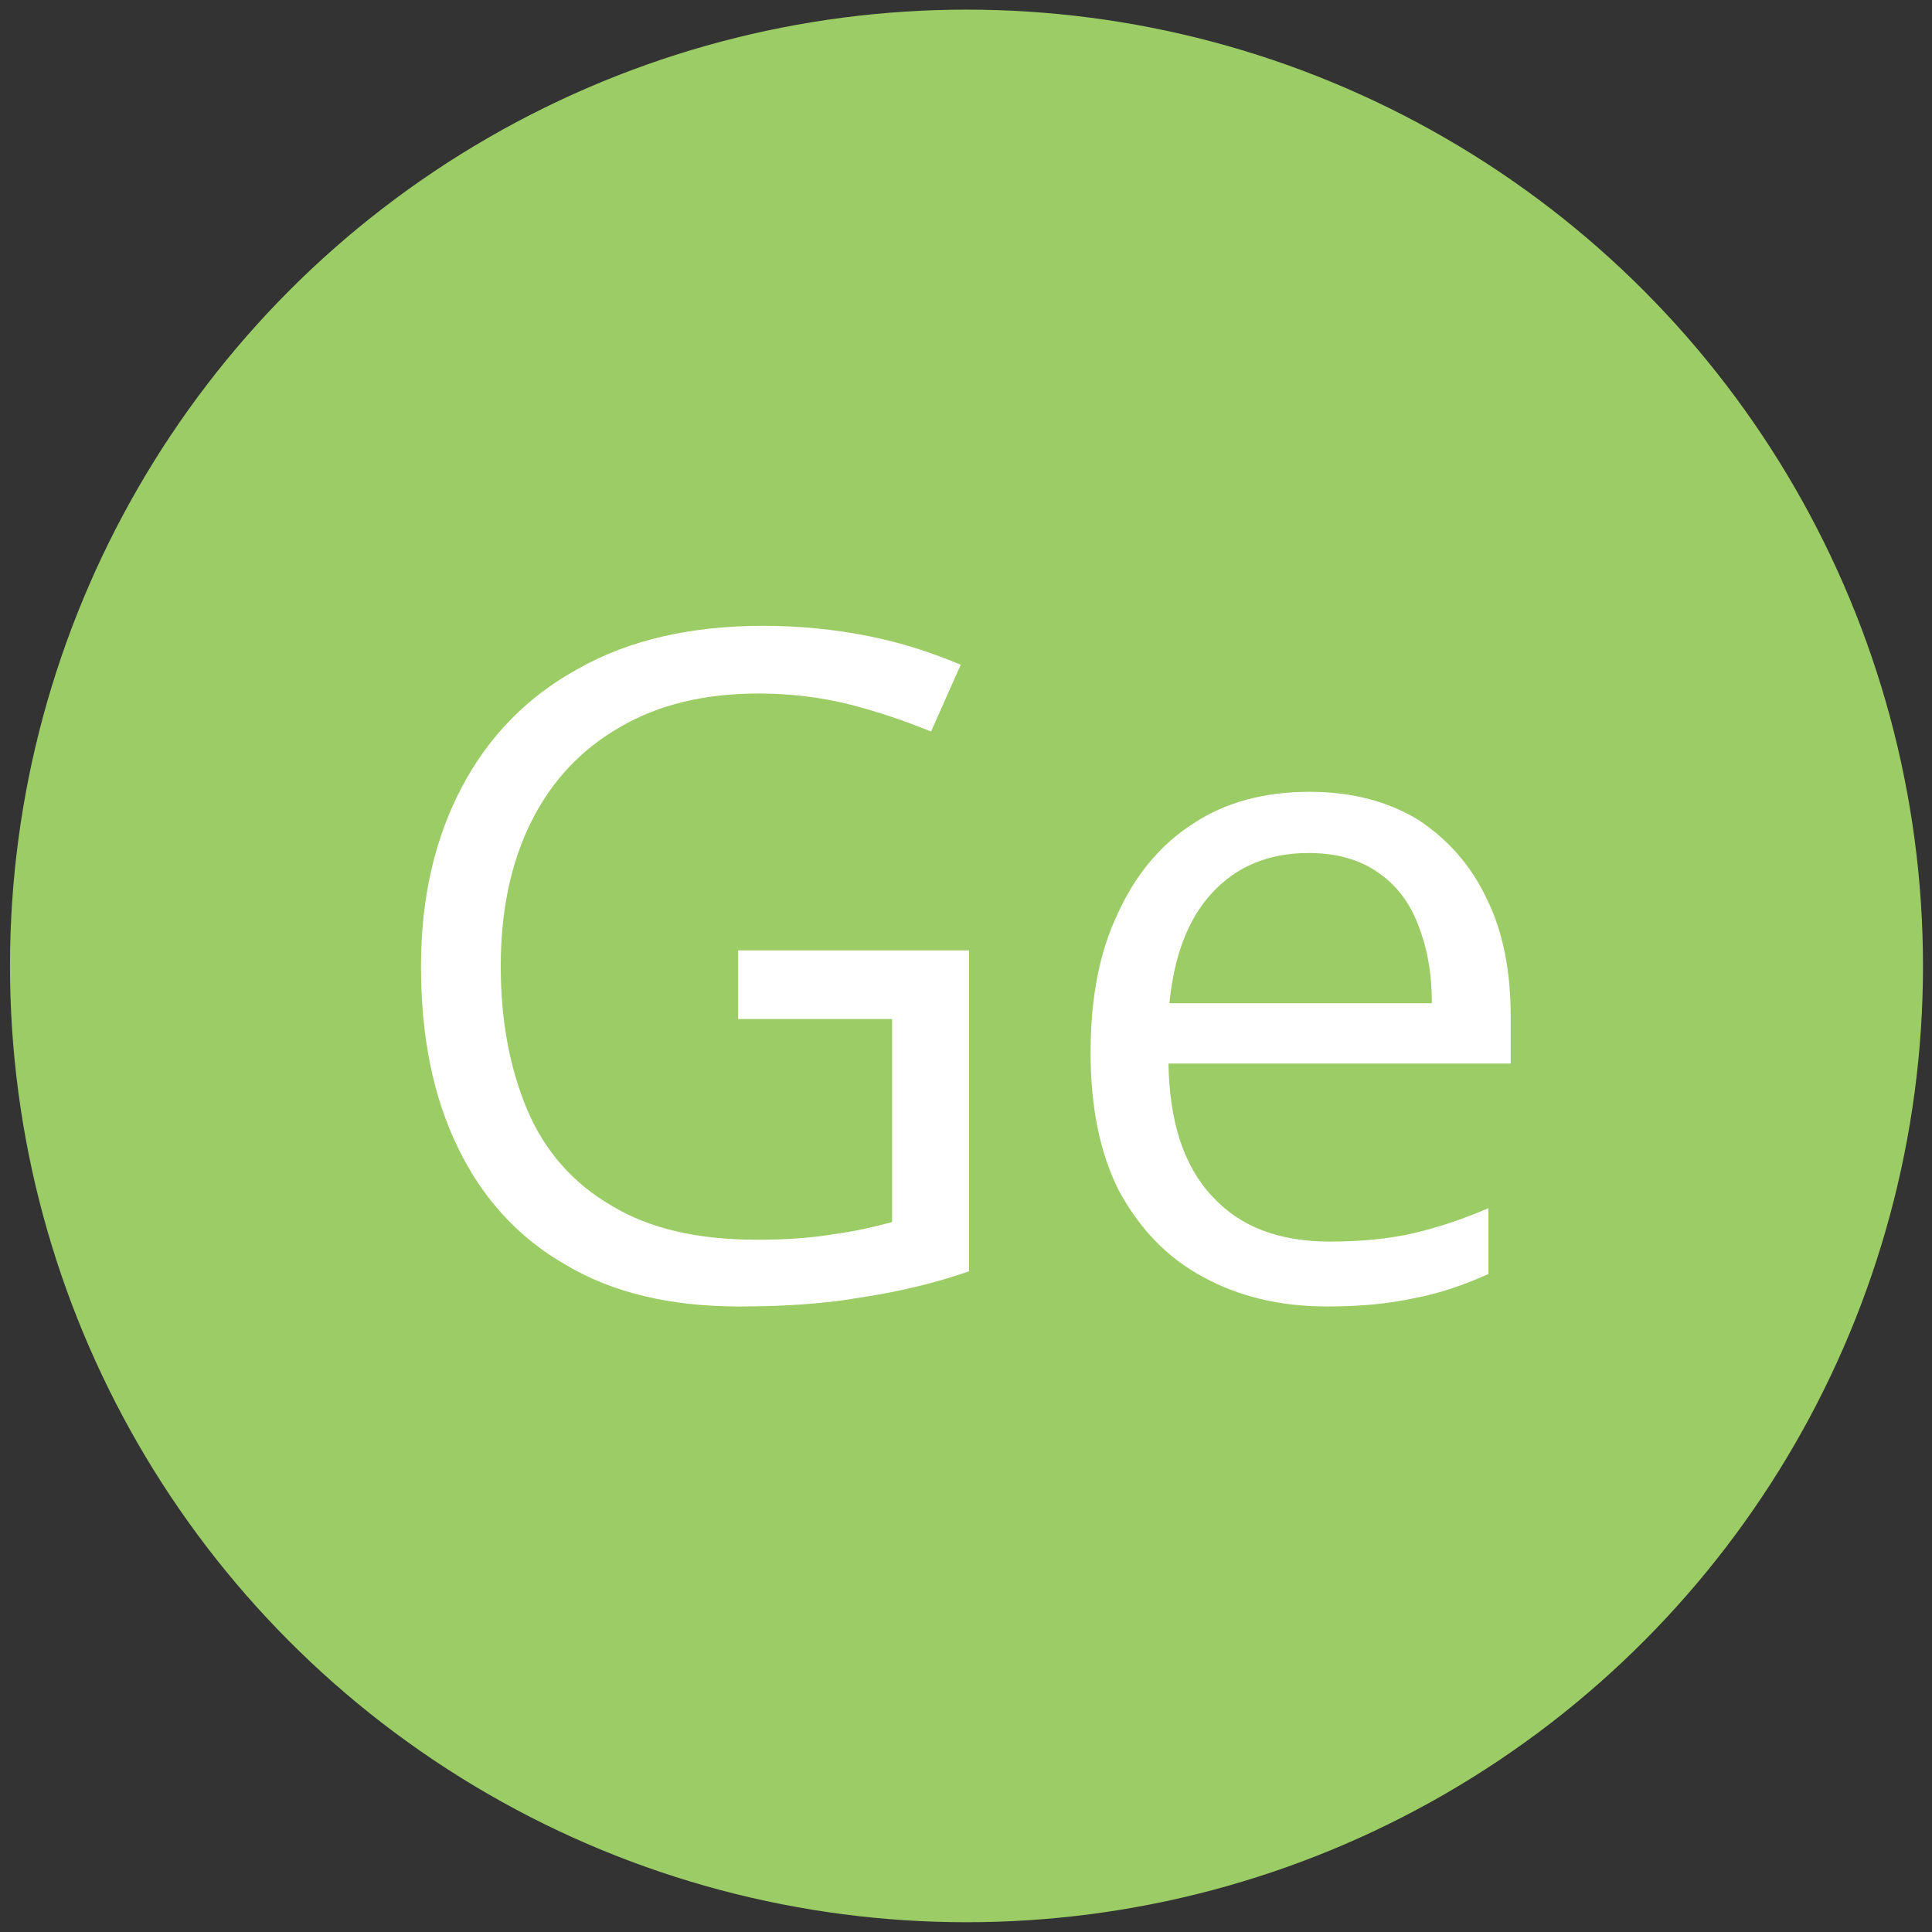
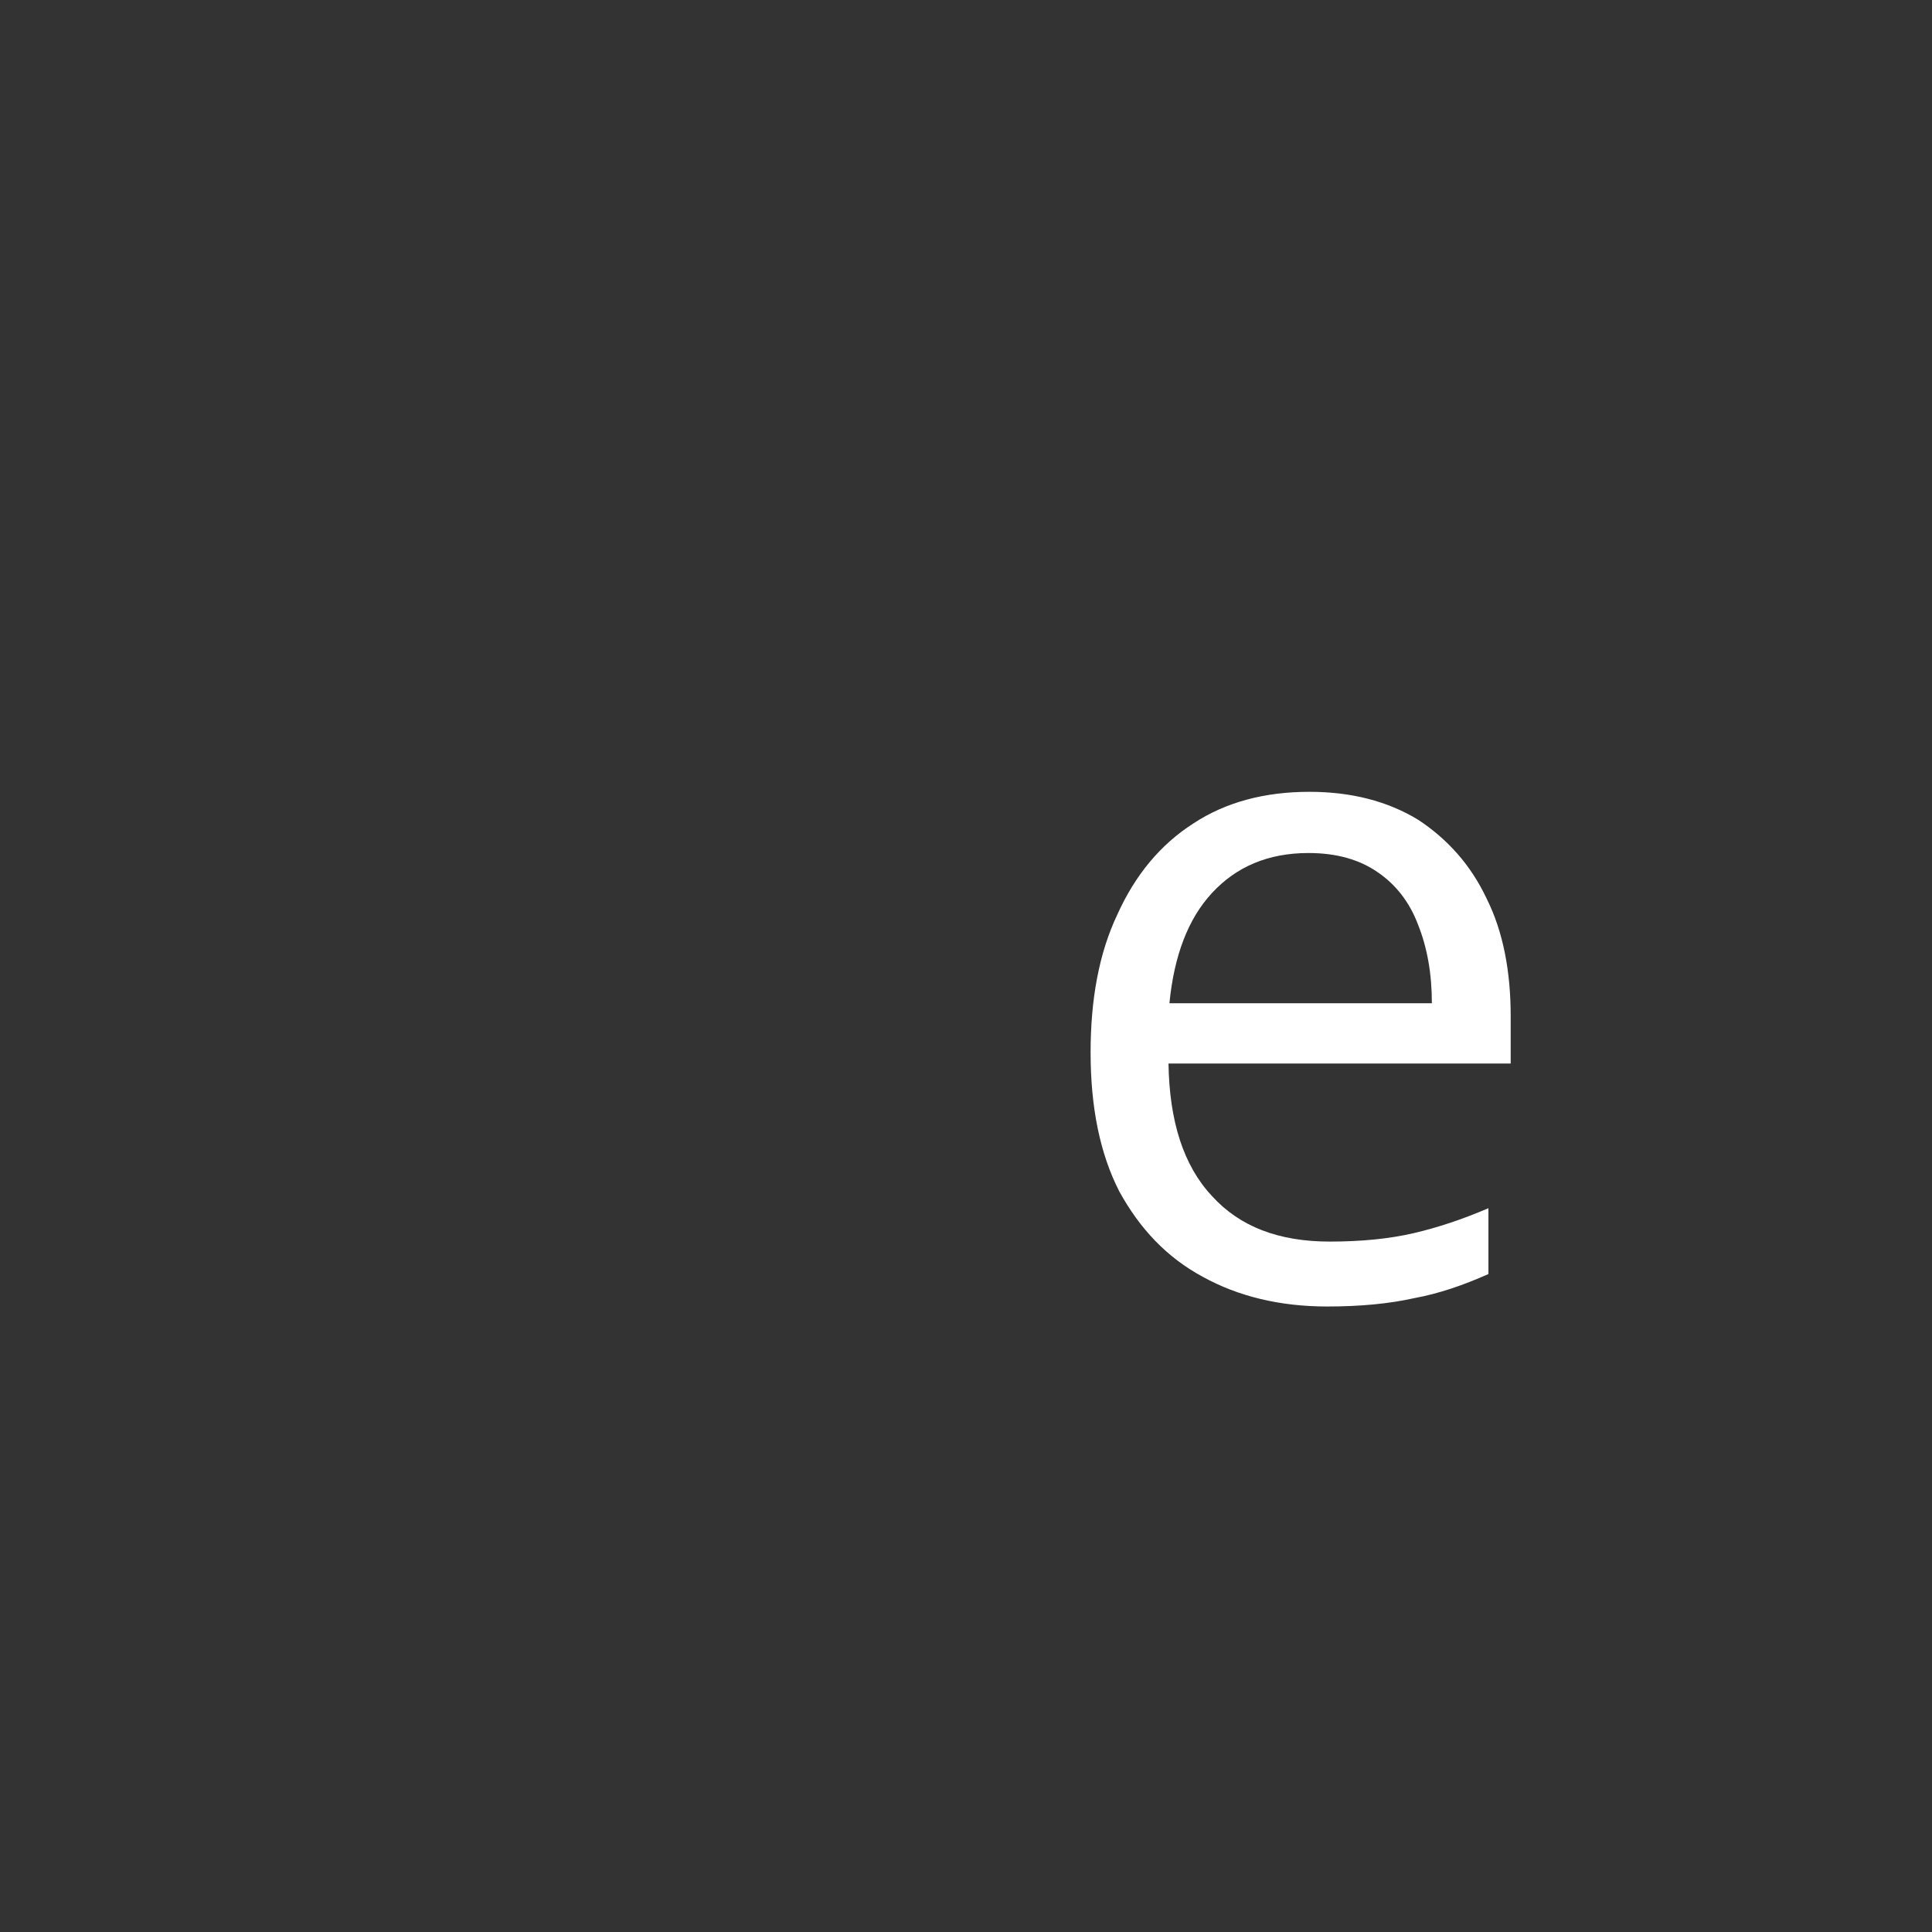
<svg xmlns="http://www.w3.org/2000/svg" width="100%" height="100%" viewBox="0 0 100 100" version="1.1" xml:space="preserve" style="fill-rule:evenodd;clip-rule:evenodd;stroke-linejoin:round;stroke-miterlimit:2;">
  <rect x="0" y="0" width="100" height="100" fill="#333333" stroke="none" />
  <g transform="matrix(3.333,0,0,4.14,-139.962,-140.758)">
-     <ellipse cx="57.002" cy="46.076" rx="14.854" ry="11.956" style="fill:rgb(156,204,101);" />
-   </g>
+     </g>
  <g transform="matrix(1,0,0,1,-24.919,24.803)">
    <g transform="matrix(48,0,0,48,43.782,42.341)">
-       <path d="M0.403,-0.374L0.652,-0.374L0.652,-0.028C0.615,-0.015 0.576,-0.006 0.537,0C0.497,0.007 0.453,0.01 0.404,0.01C0.33,0.01 0.267,-0.005 0.217,-0.035C0.166,-0.064 0.127,-0.107 0.101,-0.161C0.074,-0.216 0.061,-0.281 0.061,-0.357C0.061,-0.431 0.076,-0.495 0.105,-0.55C0.134,-0.605 0.176,-0.648 0.231,-0.678C0.286,-0.709 0.353,-0.724 0.43,-0.724C0.47,-0.724 0.508,-0.72 0.543,-0.713C0.579,-0.706 0.612,-0.695 0.643,-0.682L0.611,-0.61C0.584,-0.621 0.555,-0.631 0.524,-0.639C0.492,-0.647 0.459,-0.651 0.425,-0.651C0.367,-0.651 0.317,-0.639 0.276,-0.615C0.234,-0.591 0.202,-0.557 0.18,-0.513C0.158,-0.469 0.147,-0.417 0.147,-0.357C0.147,-0.297 0.157,-0.246 0.176,-0.201C0.195,-0.157 0.225,-0.123 0.266,-0.099C0.307,-0.074 0.359,-0.062 0.423,-0.062C0.456,-0.062 0.483,-0.064 0.506,-0.068C0.529,-0.071 0.55,-0.076 0.569,-0.081L0.569,-0.3L0.403,-0.3L0.403,-0.374Z" style="fill:white;fill-rule:nonzero;" />
-     </g>
+       </g>
    <g transform="matrix(48,0,0,48,78.68,42.341)">
      <path d="M0.292,-0.545C0.337,-0.545 0.376,-0.535 0.409,-0.515C0.441,-0.494 0.466,-0.466 0.483,-0.43C0.501,-0.394 0.509,-0.351 0.509,-0.303L0.509,-0.252L0.14,-0.252C0.141,-0.19 0.156,-0.142 0.187,-0.109C0.217,-0.076 0.259,-0.06 0.314,-0.06C0.348,-0.06 0.378,-0.063 0.404,-0.069C0.43,-0.075 0.457,-0.084 0.485,-0.096L0.485,-0.025C0.458,-0.013 0.432,-0.004 0.405,0.001C0.378,0.007 0.347,0.01 0.311,0.01C0.26,0.01 0.215,-0.001 0.177,-0.022C0.138,-0.043 0.109,-0.074 0.087,-0.114C0.066,-0.155 0.056,-0.205 0.056,-0.264C0.056,-0.321 0.065,-0.371 0.085,-0.413C0.104,-0.455 0.131,-0.488 0.167,-0.511C0.202,-0.534 0.244,-0.545 0.292,-0.545ZM0.291,-0.479C0.247,-0.479 0.213,-0.464 0.187,-0.436C0.161,-0.408 0.146,-0.368 0.141,-0.317L0.424,-0.317C0.424,-0.349 0.419,-0.377 0.409,-0.402C0.4,-0.426 0.385,-0.445 0.366,-0.458C0.346,-0.472 0.321,-0.479 0.291,-0.479Z" style="fill:white;fill-rule:nonzero;" />
    </g>
  </g>
</svg>